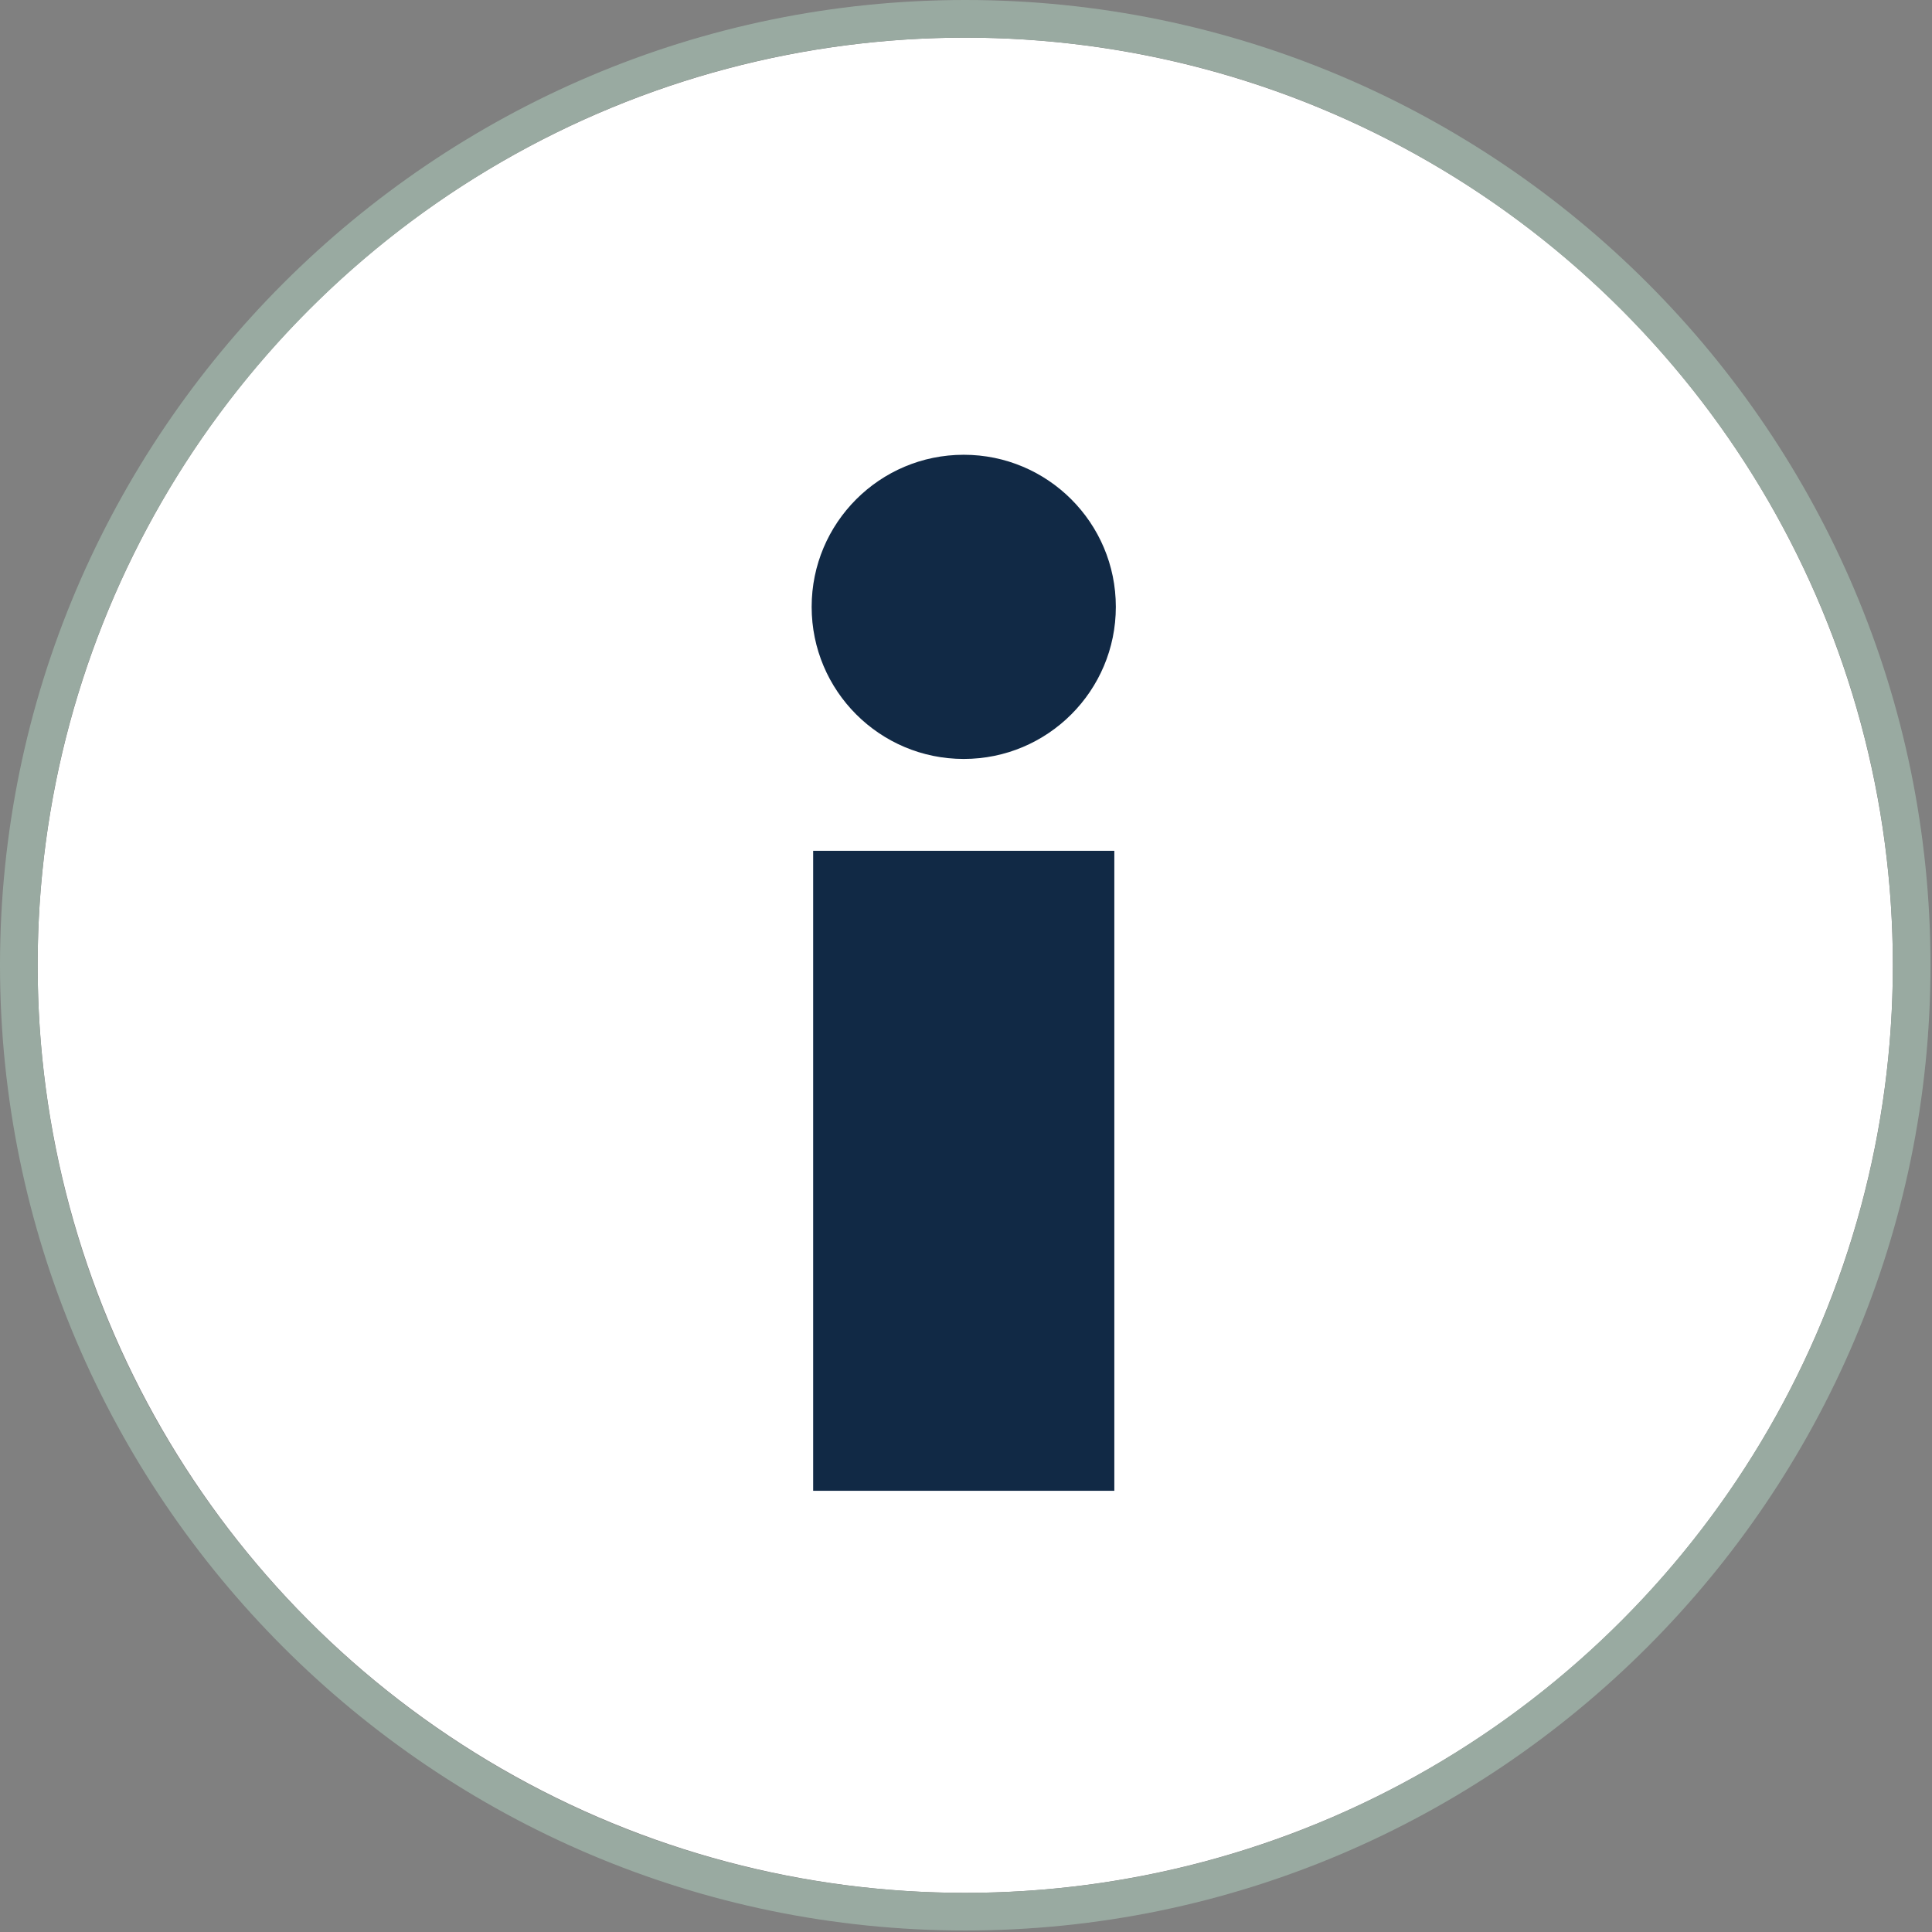
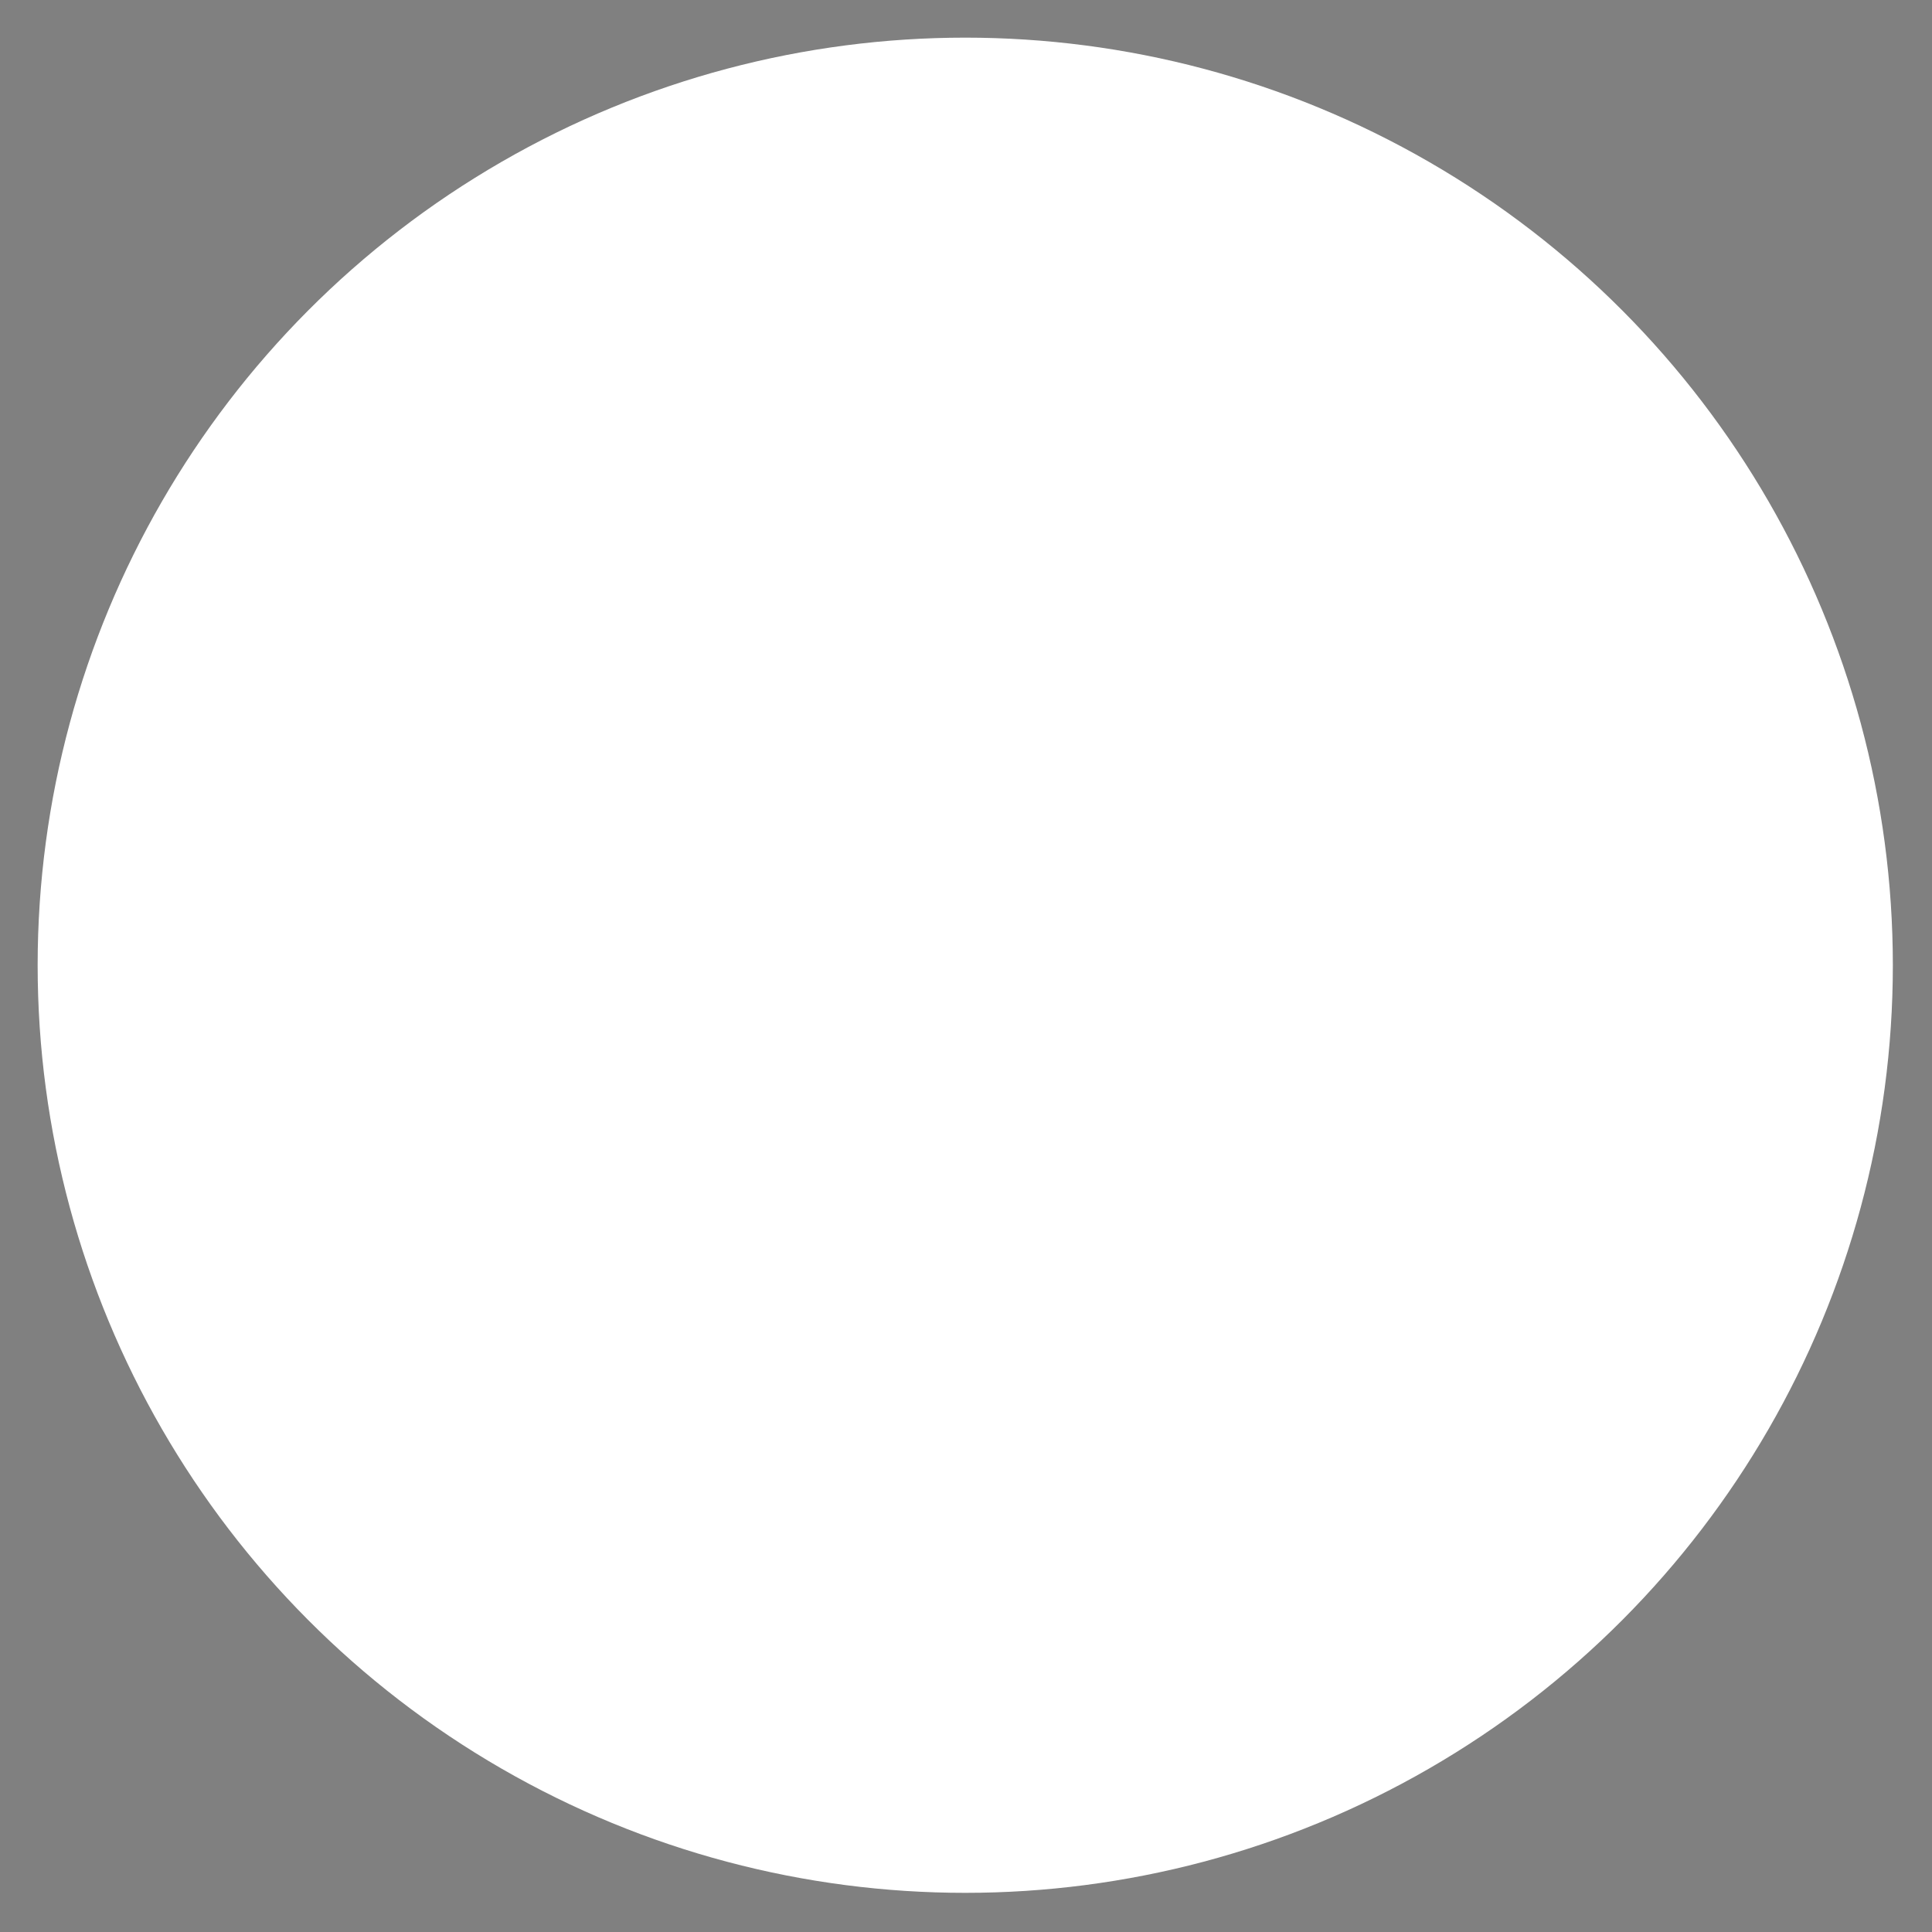
<svg xmlns="http://www.w3.org/2000/svg" version="1.1" id="Layer_1" x="0px" y="0px" viewBox="0 0 128.3 128.3" enable-background="new 0 0 128.3 128.3" xml:space="preserve">
  <rect x="0" y="0" width="128.3" height="128.3" fill="#808080" stroke="none" />
  <g>
    <circle fill="#FFFFFF" cx="64.1" cy="64.1" r="61.6" />
-     <path fill="#99AAA1" d="M64.1,2.5c34,0,61.6,27.6,61.6,61.6c0,34-27.6,61.6-61.6,61.6S2.5,98.2,2.5,64.1   C2.5,30.1,30.1,2.5,64.1,2.5 M64.1,0C28.8,0,0,28.8,0,64.1s28.8,64.1,64.1,64.1s64.1-28.8,64.1-64.1S99.5,0,64.1,0L64.1,0z" />
  </g>
-   <rect x="54" y="56.5" fill="#112945" width="20" height="42.5" />
-   <circle fill="#112945" cx="64" cy="40.3" r="10.1" />
</svg>